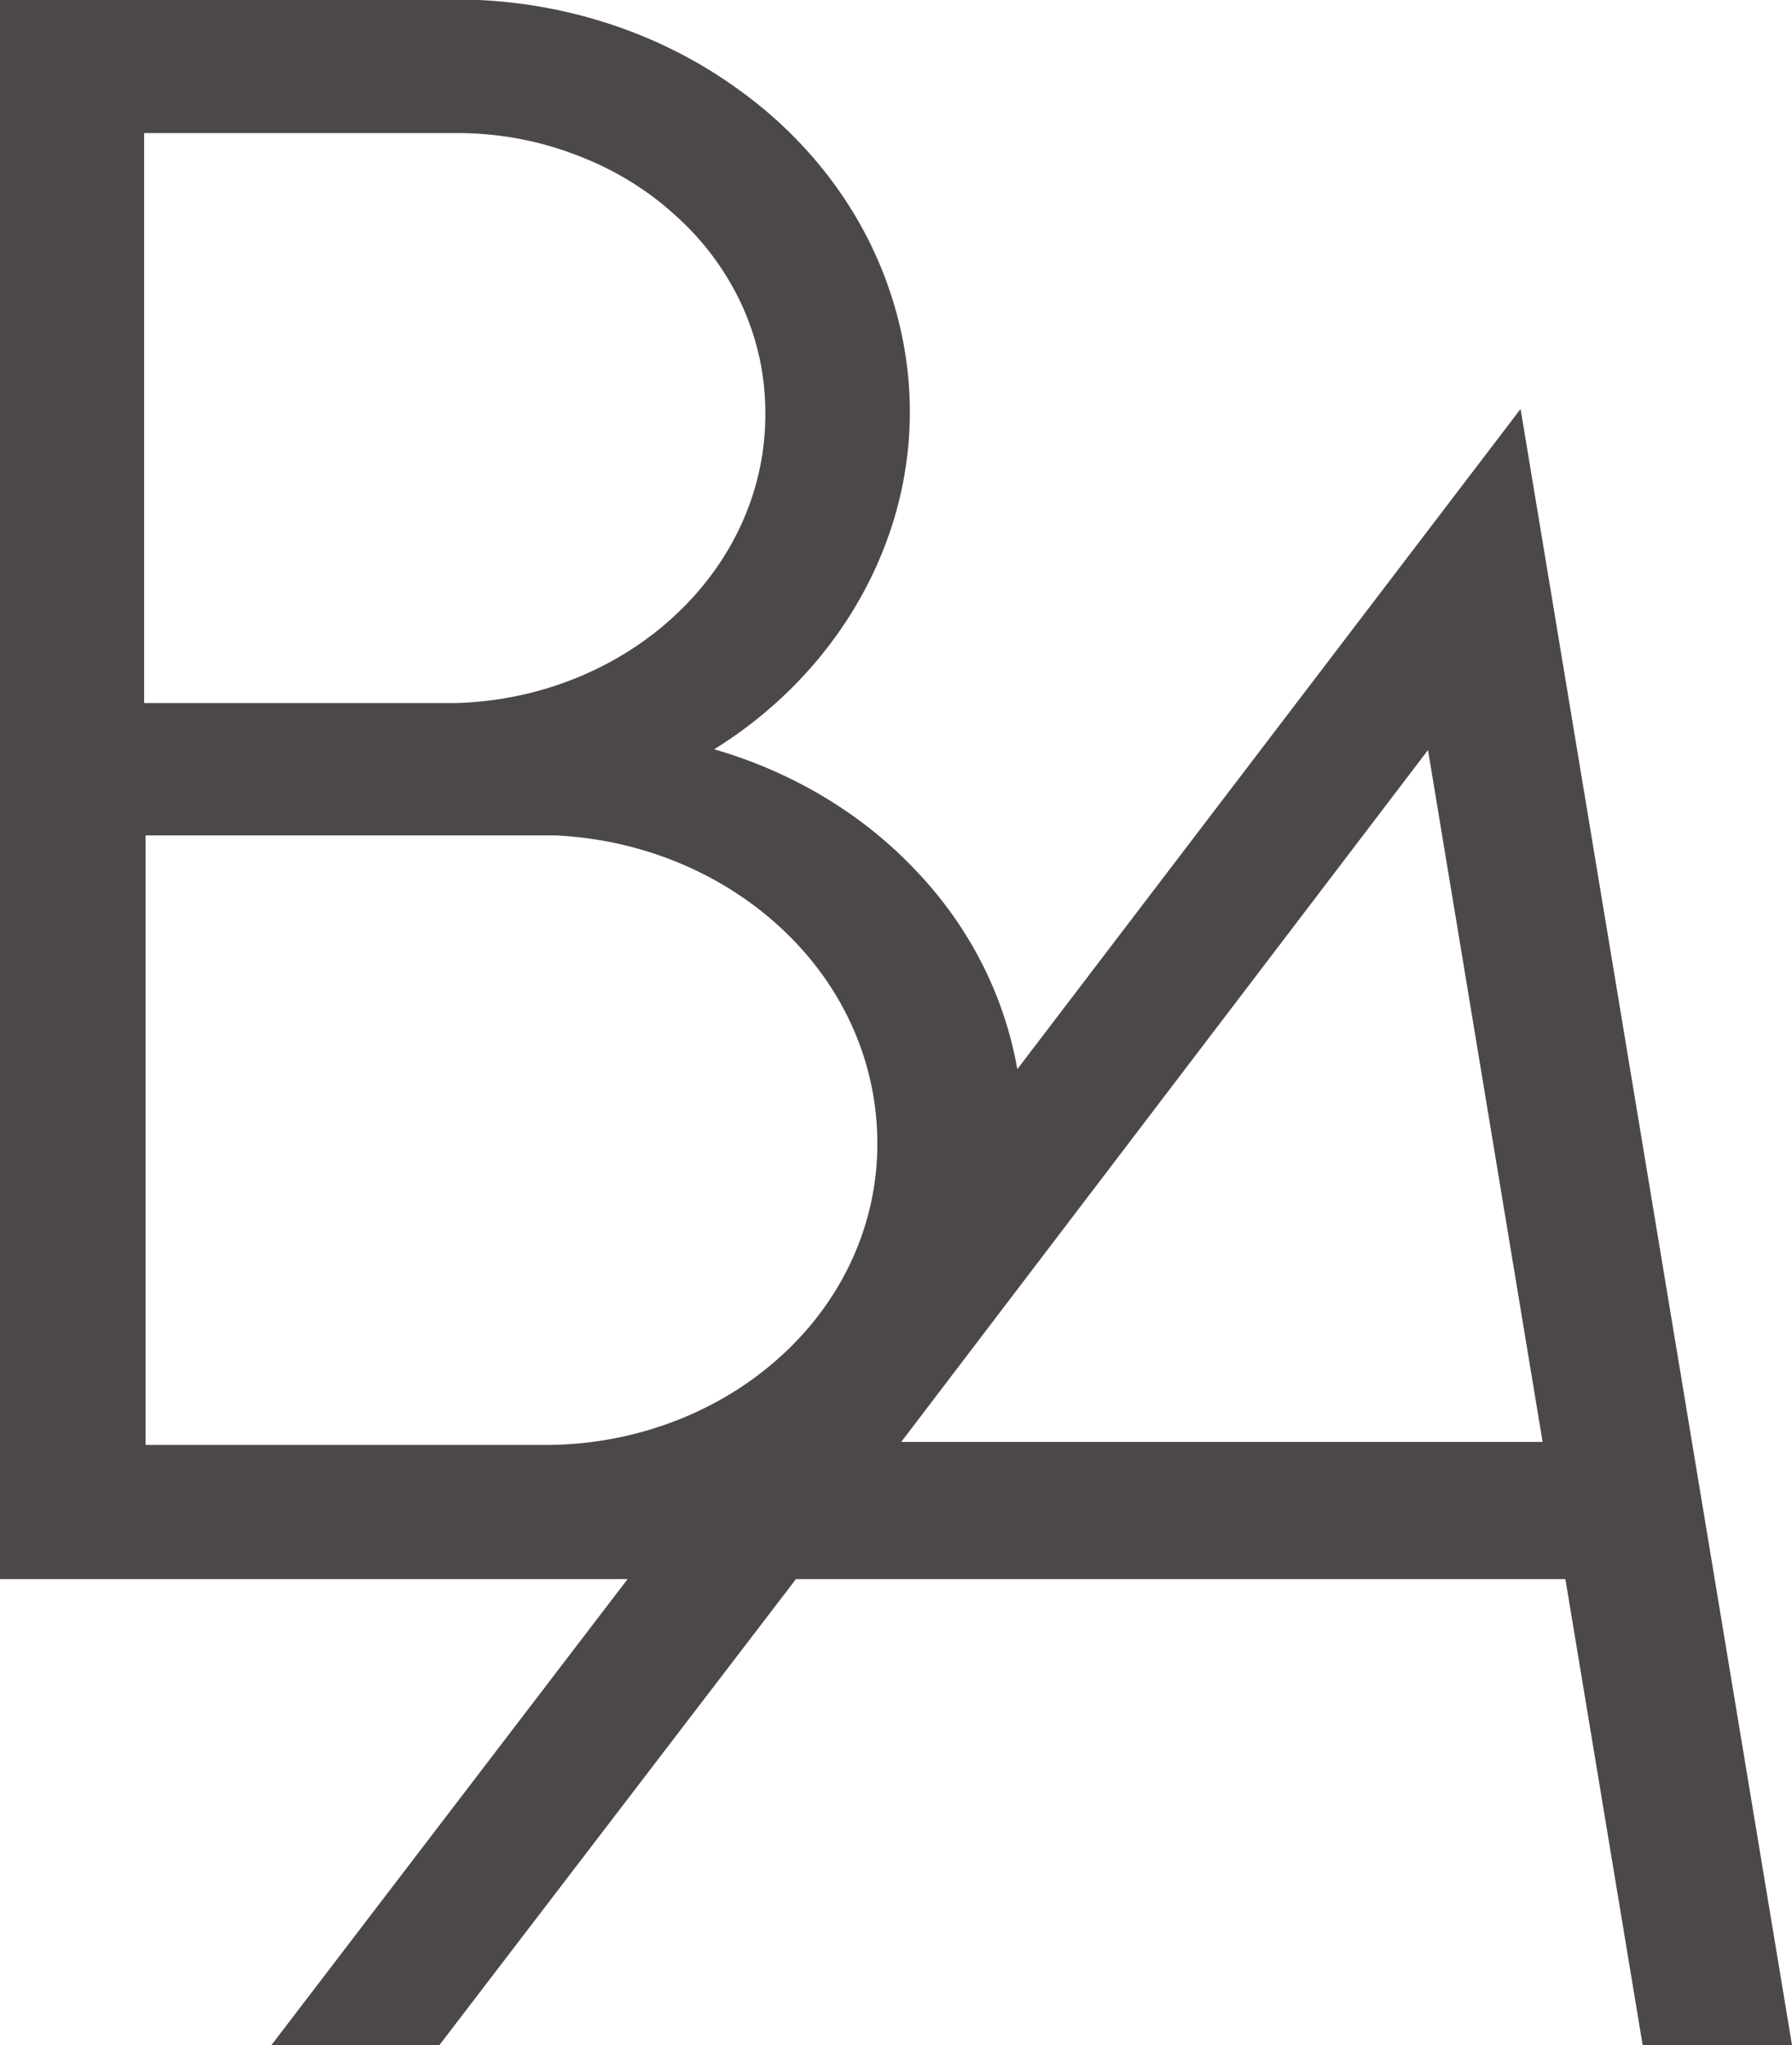
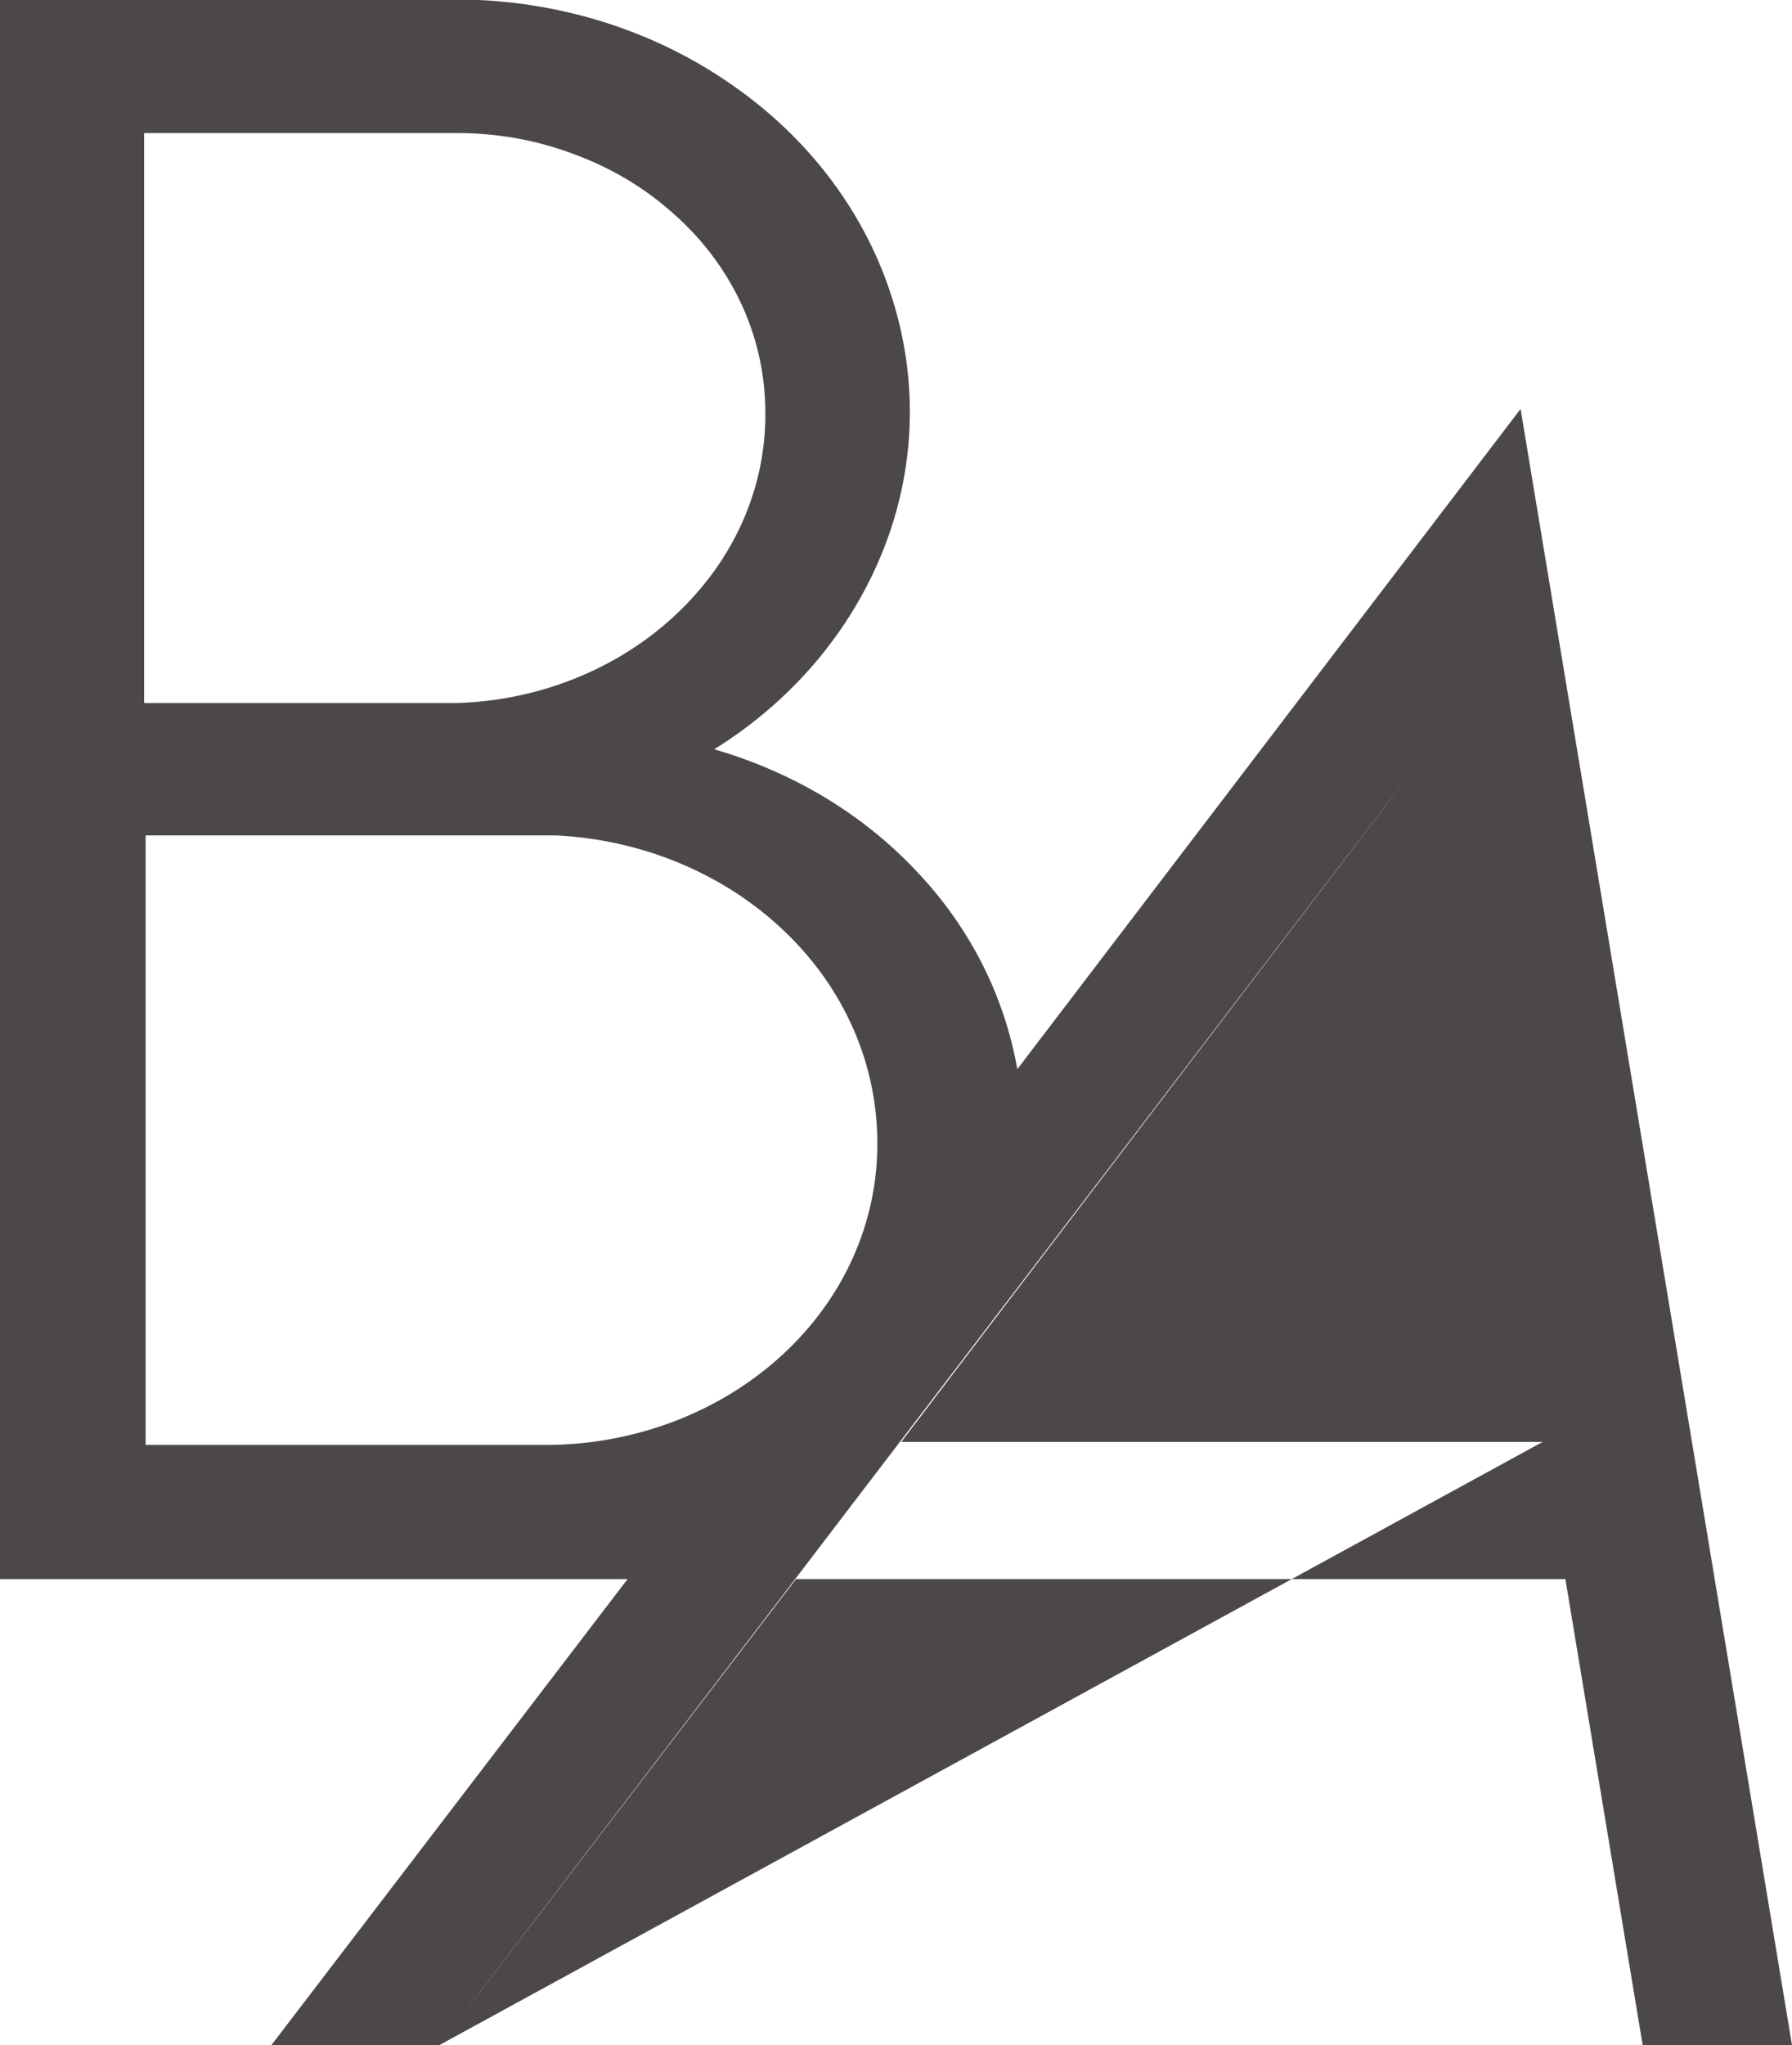
<svg xmlns="http://www.w3.org/2000/svg" width="71" height="81" fill="none">
-   <path fill-rule="evenodd" clip-rule="evenodd" d="M17.41 81L31.536 62.544H62.022L65.083 81H71L60.246 16.197L40.307 42.346C39.79 39.422 38.414 36.705 36.284 34.476C34.169 32.232 31.403 30.578 28.297 29.677C31.388 27.758 33.725 24.982 34.997 21.778C36.269 18.574 36.388 15.104 35.352 11.827C34.331 8.564 32.202 5.655 29.258 3.544C26.329 1.417 22.735 0.177 18.978 0H0V62.544H24.865L10.754 81H17.41ZM56.578 29.707L61.119 57.111H35.707L56.578 29.707ZM5.71 5.271H18.016C19.628 5.256 21.226 5.537 22.72 6.098C24.214 6.644 25.575 7.456 26.714 8.49C27.867 9.509 28.77 10.734 29.391 12.078C30.012 13.436 30.323 14.883 30.323 16.33C30.352 19.327 29.08 22.192 26.773 24.347C24.495 26.488 21.359 27.758 18.061 27.846H5.71V5.271ZM5.769 57.243V33.088H22.01C25.471 33.251 28.725 34.624 31.092 36.897C33.474 39.171 34.775 42.183 34.76 45.328C34.76 48.429 33.429 51.426 31.003 53.656C28.592 55.885 25.294 57.169 21.862 57.229H5.769V57.243Z" fill="#4C4849" />
+   <path fill-rule="evenodd" clip-rule="evenodd" d="M17.41 81L31.536 62.544H62.022L65.083 81H71L60.246 16.197L40.307 42.346C39.79 39.422 38.414 36.705 36.284 34.476C34.169 32.232 31.403 30.578 28.297 29.677C31.388 27.758 33.725 24.982 34.997 21.778C36.269 18.574 36.388 15.104 35.352 11.827C34.331 8.564 32.202 5.655 29.258 3.544C26.329 1.417 22.735 0.177 18.978 0H0V62.544H24.865L10.754 81H17.41ZL61.119 57.111H35.707L56.578 29.707ZM5.71 5.271H18.016C19.628 5.256 21.226 5.537 22.72 6.098C24.214 6.644 25.575 7.456 26.714 8.49C27.867 9.509 28.77 10.734 29.391 12.078C30.012 13.436 30.323 14.883 30.323 16.33C30.352 19.327 29.08 22.192 26.773 24.347C24.495 26.488 21.359 27.758 18.061 27.846H5.71V5.271ZM5.769 57.243V33.088H22.01C25.471 33.251 28.725 34.624 31.092 36.897C33.474 39.171 34.775 42.183 34.76 45.328C34.76 48.429 33.429 51.426 31.003 53.656C28.592 55.885 25.294 57.169 21.862 57.229H5.769V57.243Z" fill="#4C4849" />
</svg>